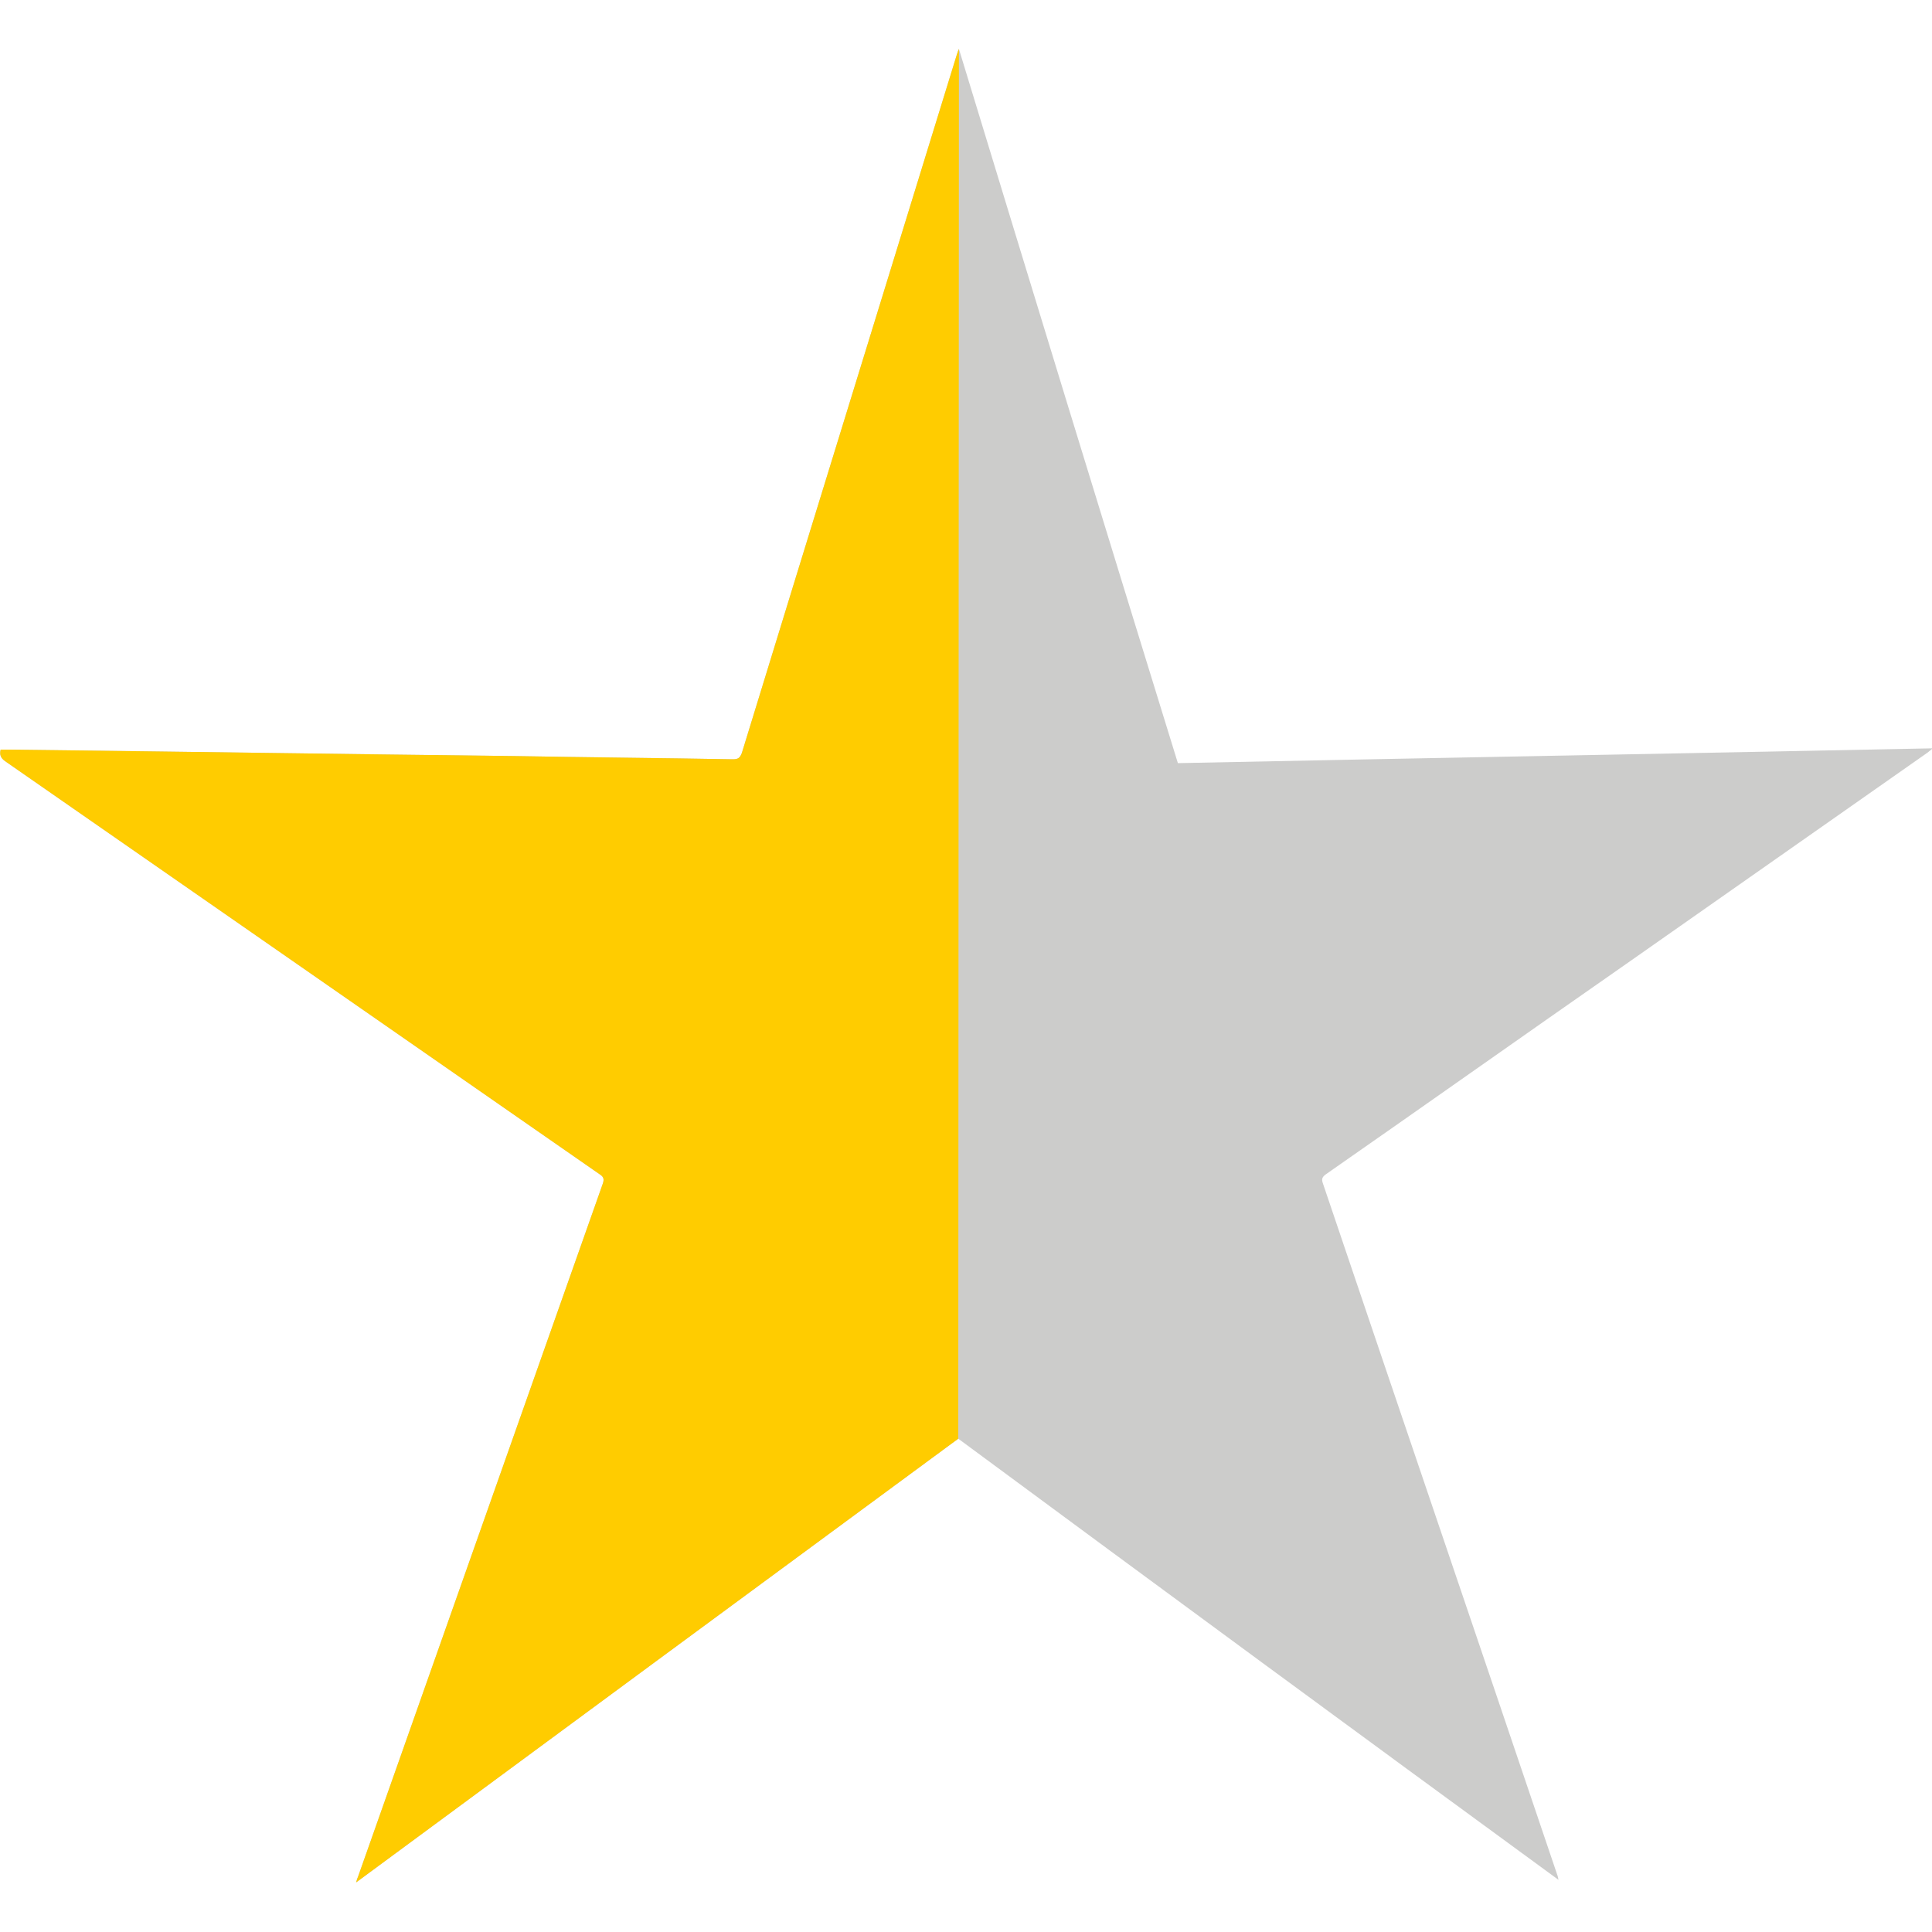
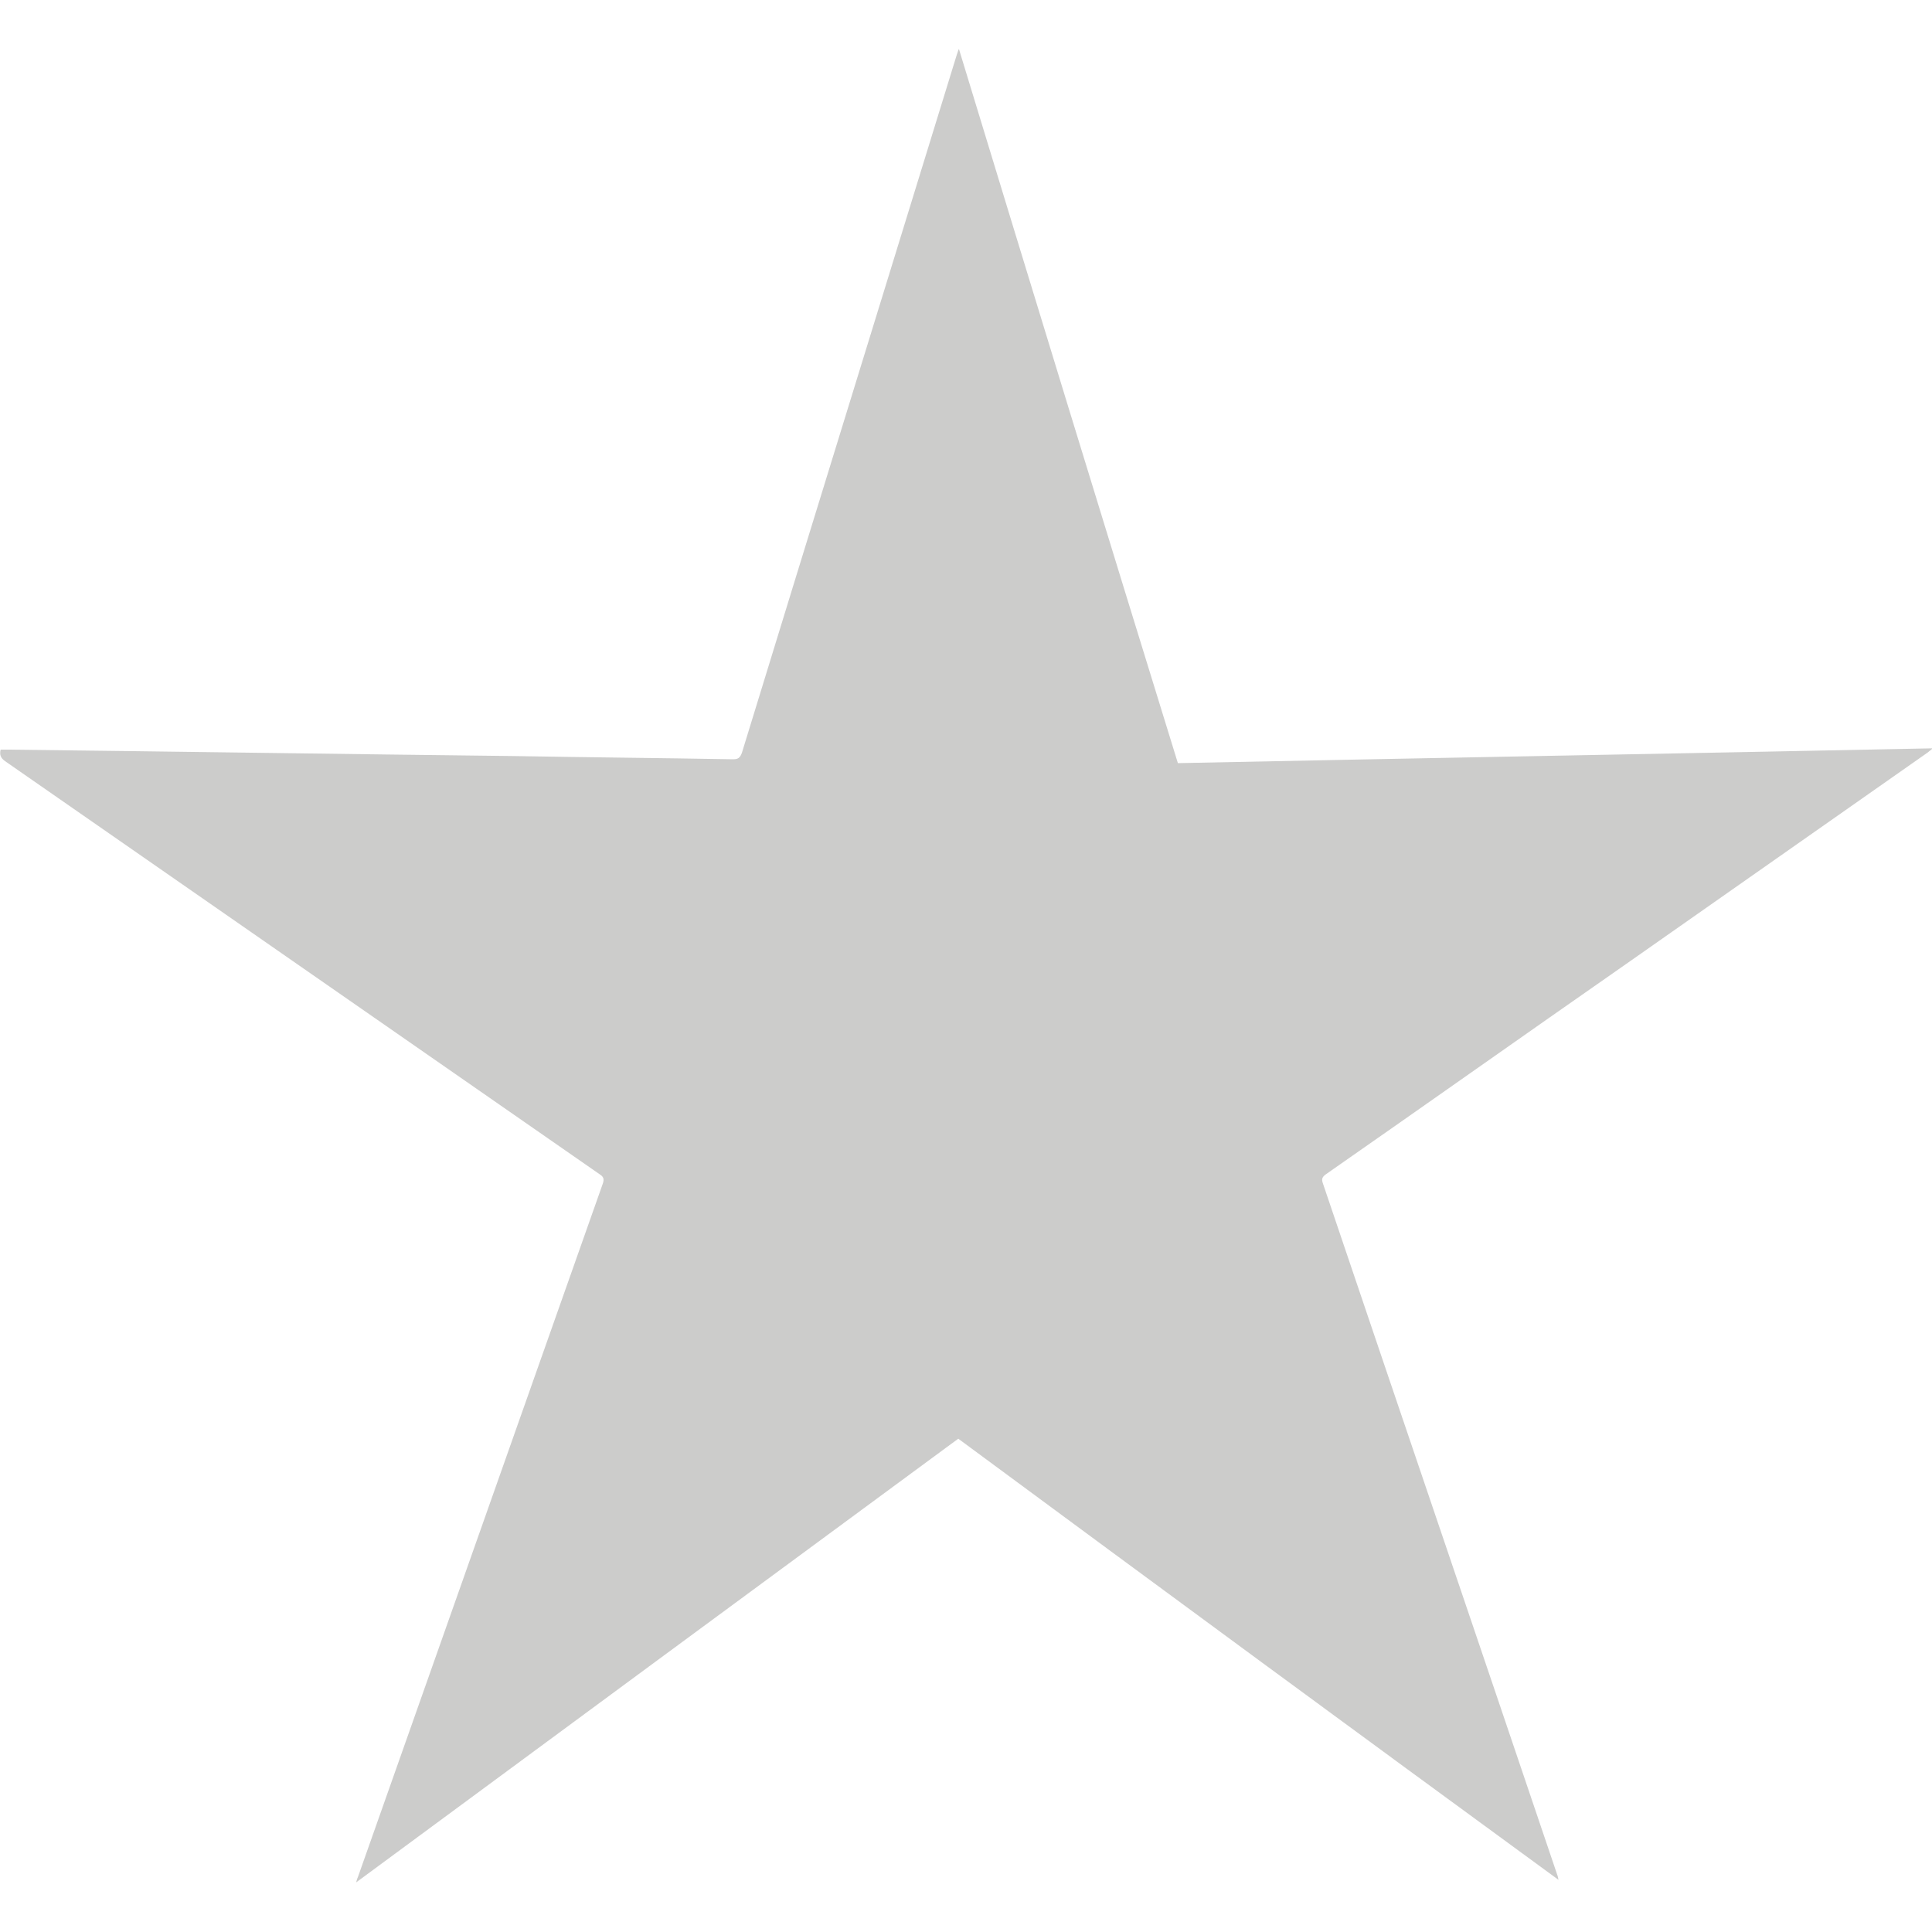
<svg xmlns="http://www.w3.org/2000/svg" version="1.1" viewBox="0 0 300 300">
  <path class="st1" fill="#CCCCCB" d="M148.8,223.4c-31.1,22.9-62.2,45.8-93.5,68.9c0.1-0.4,0.2-0.7,0.3-0.9c12.7-35.9,25.3-71.7,38-107.6c0.2-0.6,0.2-1-0.4-1.4c-30.8-21.4-61.6-42.8-92.4-64.2c-0.7-0.5-0.9-1-0.7-1.8c0.4,0,0.8,0,1.1,0c26.2,0.3,52.4,0.7,78.6,1c11.3,0.2,22.7,0.3,34,0.5c0.8,0,1.1-0.2,1.4-1c11.1-36.2,22.3-72.4,33.4-108.5c0.1-0.2,0.1-0.4,0.3-0.8c11.3,37.1,22.6,74,34,110.9c39-0.8,78-1.5,117.2-2.3c-0.3,0.3-0.5,0.4-0.7,0.6c-15.7,11-31.5,22.1-47.2,33.1c-15.5,10.8-30.9,21.7-46.4,32.5c-0.5,0.4-0.6,0.7-0.4,1.3c12.1,35.8,24.3,71.6,36.4,107.4c0.1,0.2,0.1,0.4,0.2,0.8C210.8,269.1,179.8,246.3,148.8,223.4z" />
-   <path class="st0" fill="#ffcc00" d="M148.8,223.4c-31.1,22.9-62.2,45.8-93.5,68.9c0.1-0.4,0.2-0.7,0.3-0.9c12.7-35.9,25.3-71.7,38-107.6c0.2-0.6,0.2-1-0.4-1.4c-30.8-21.4-61.6-42.8-92.4-64.2c-0.7-0.5-0.9-1-0.7-1.8c0.4,0,0.8,0,1.1,0c26.2,0.3,52.4,0.7,78.6,1c11.3,0.2,22.7,0.3,34,0.5c0.8,0,1.1-0.2,1.4-1c11.1-36.2,22.3-72.4,33.4-108.5c0.1-0.2,0.1-0.4,0.3-0.8" />
</svg>